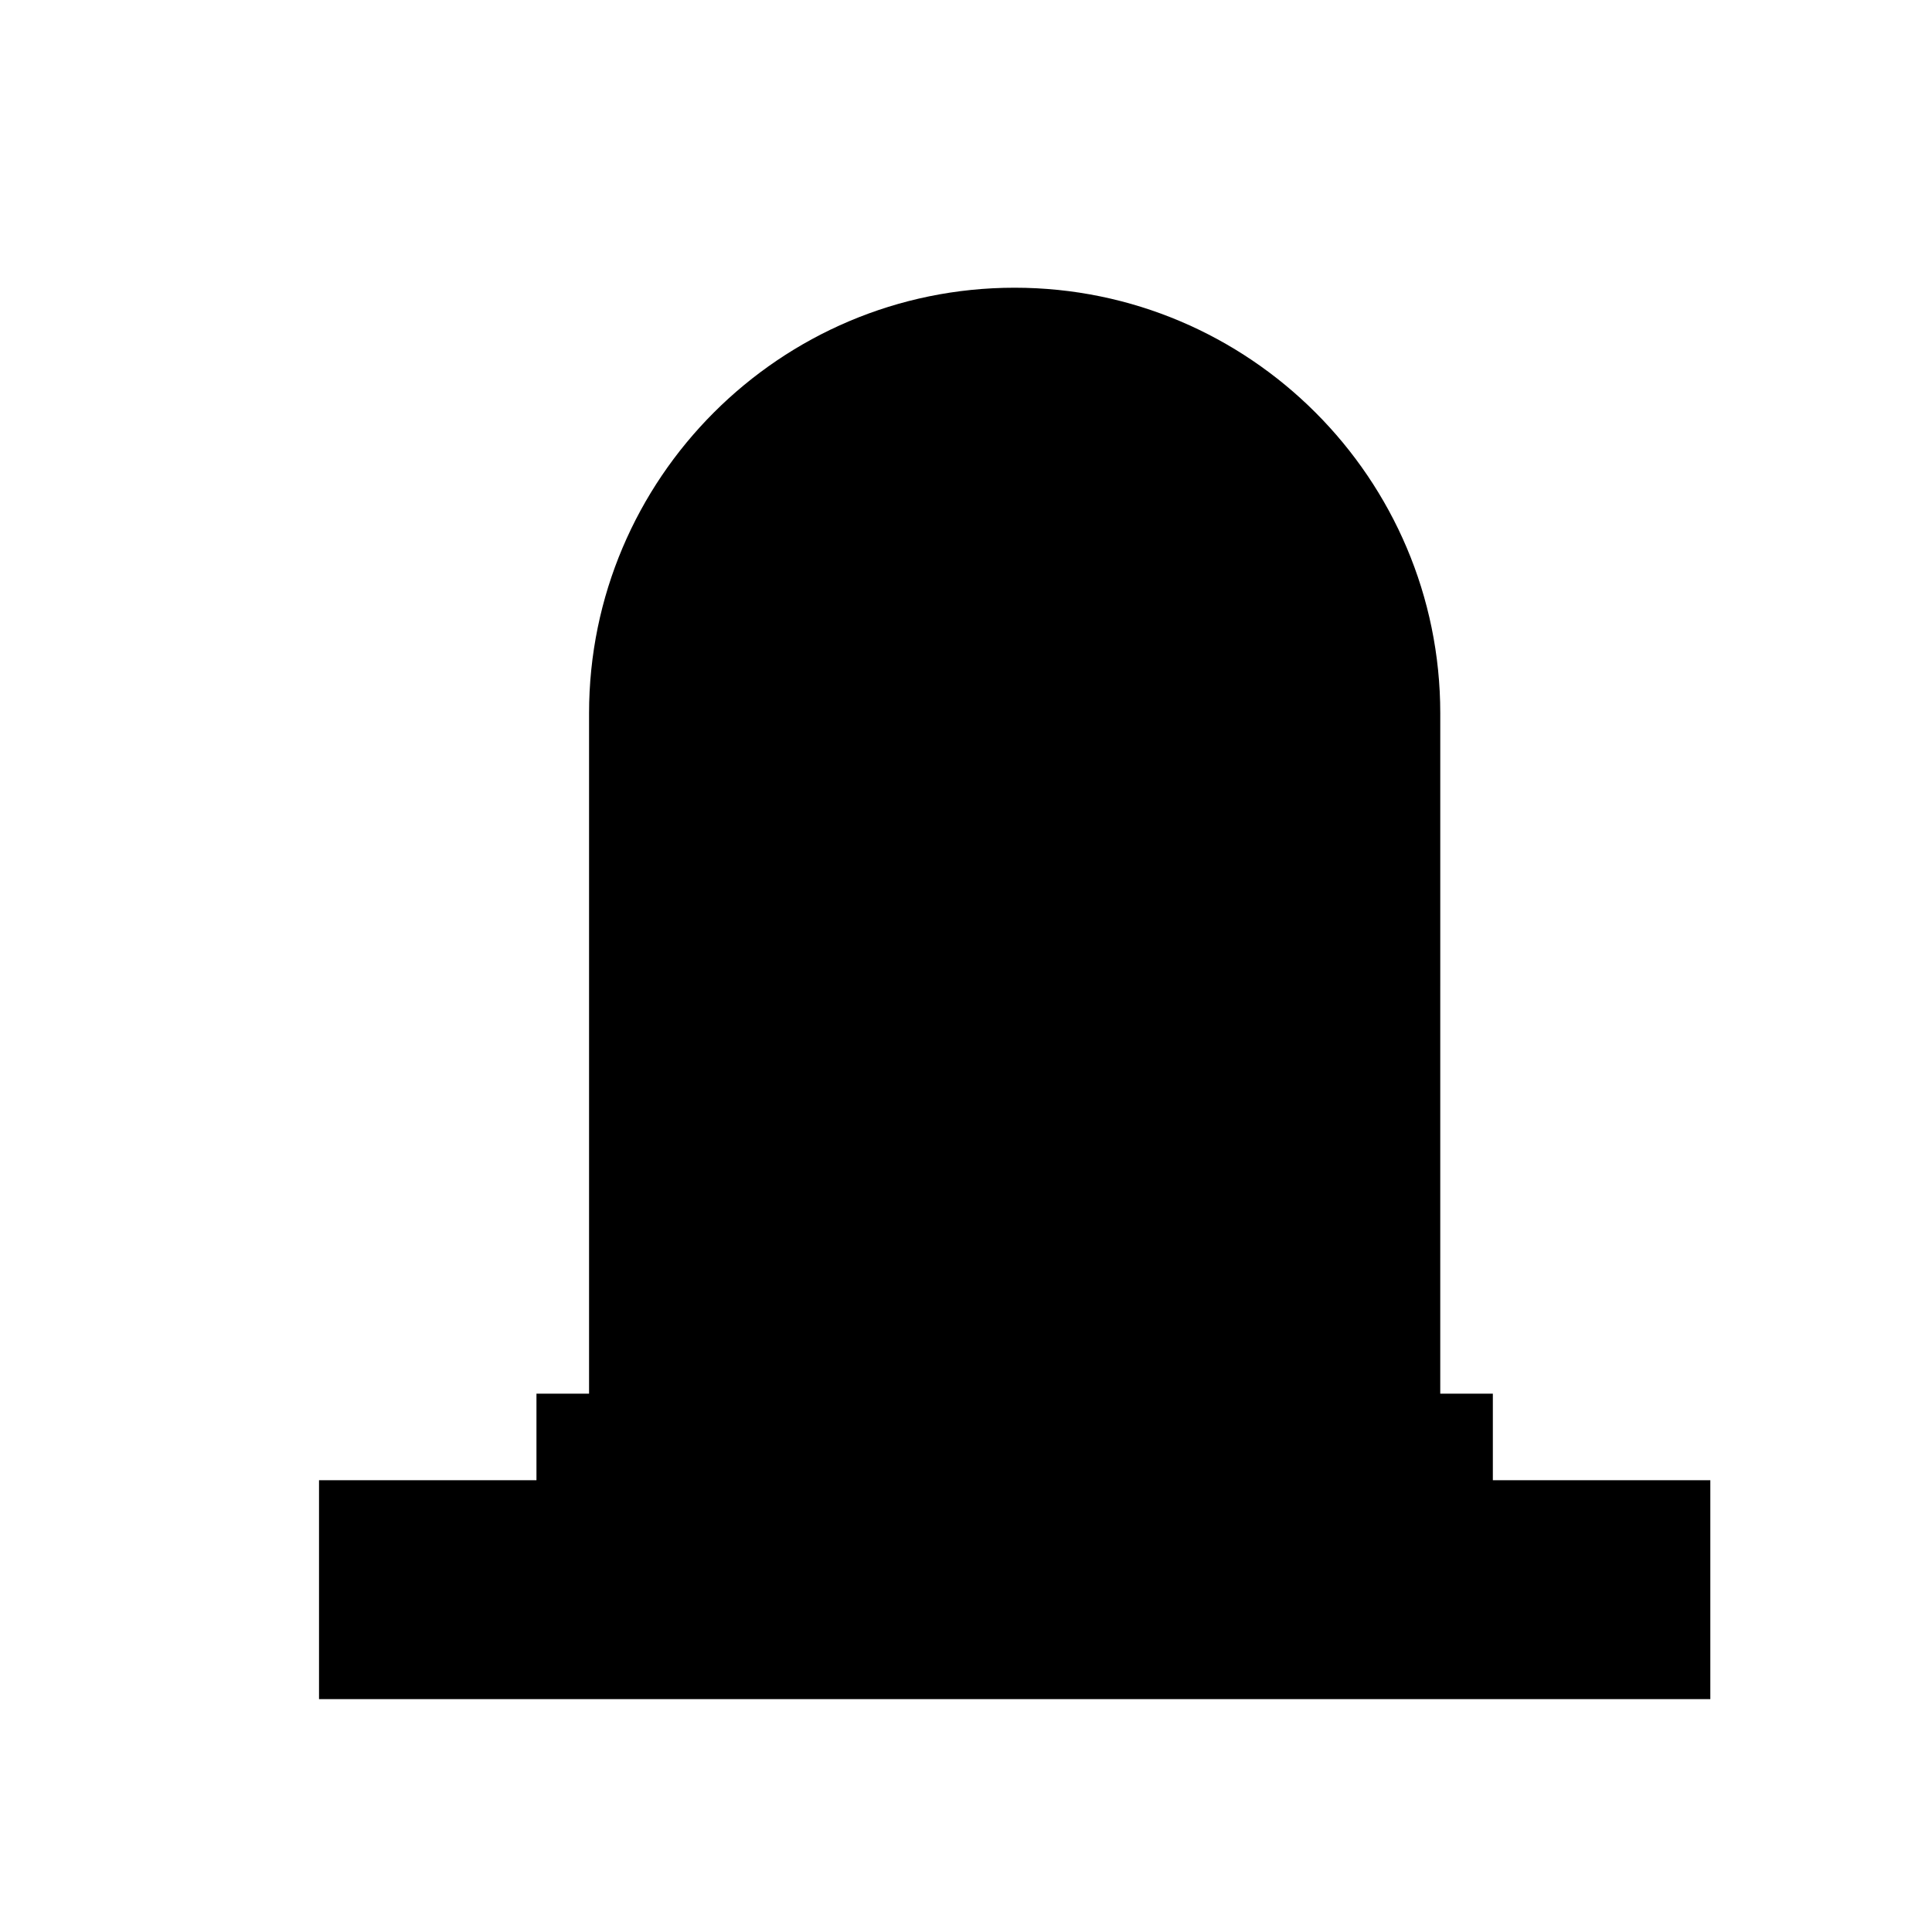
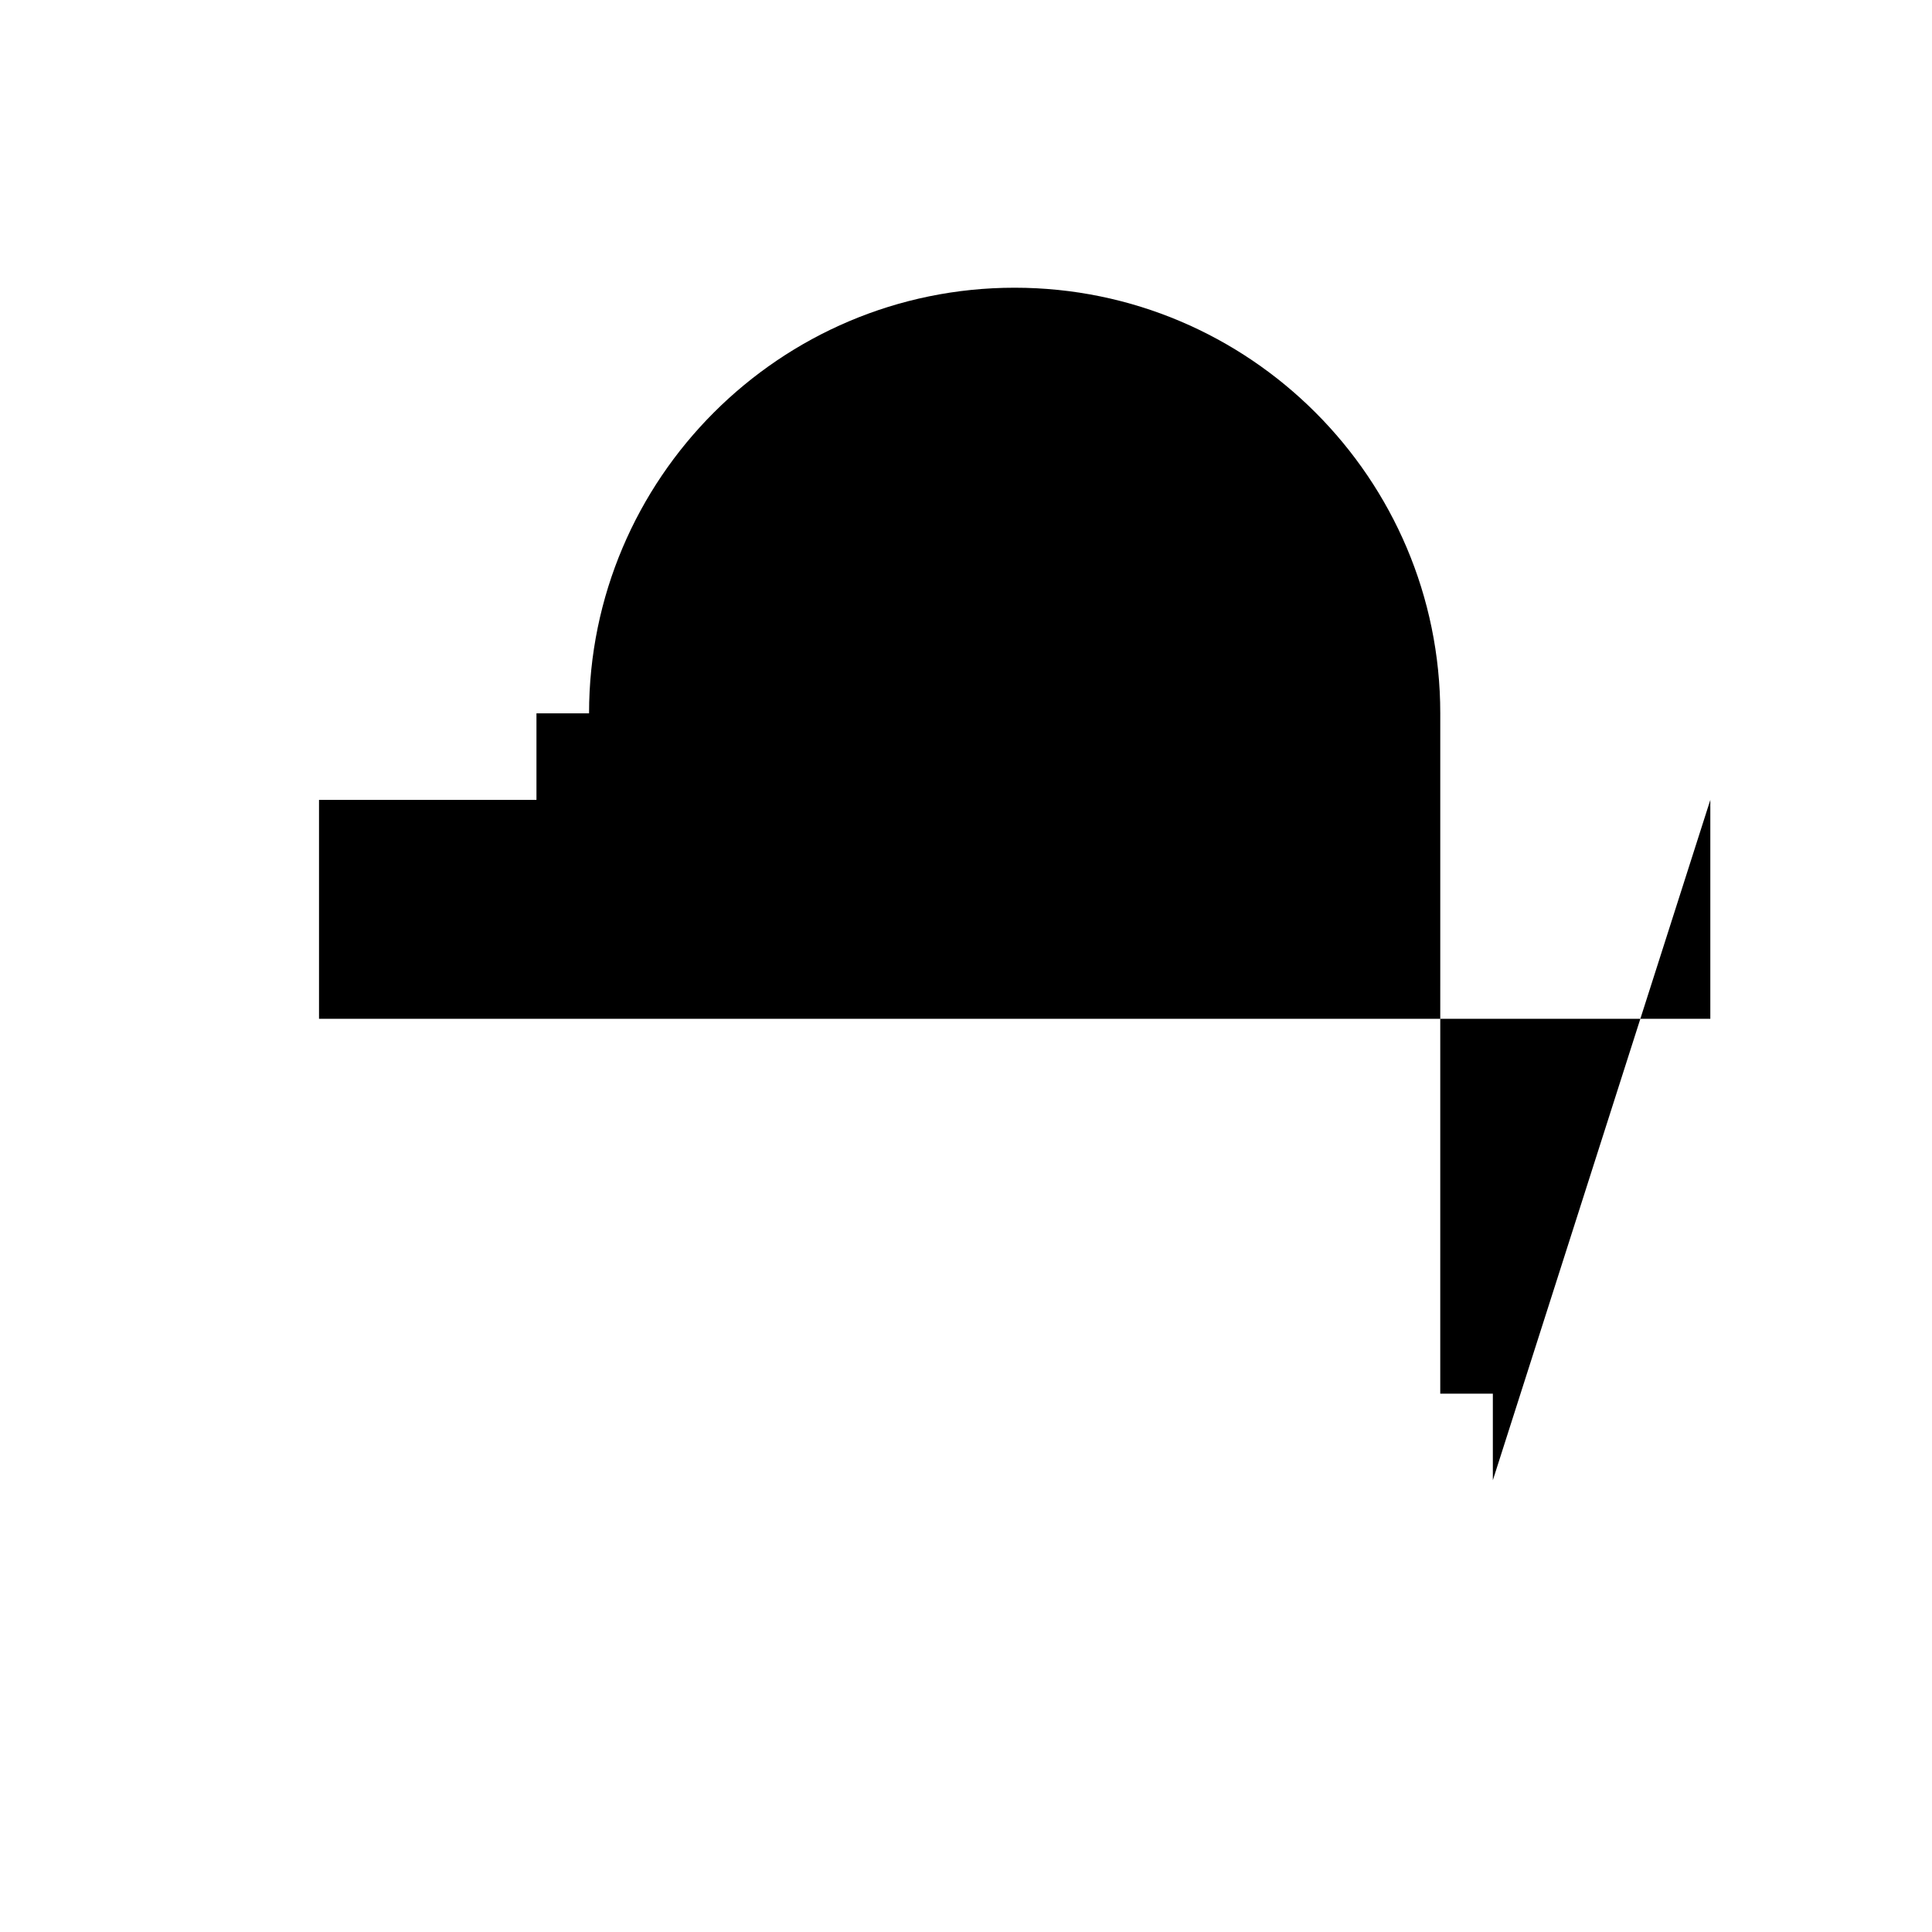
<svg xmlns="http://www.w3.org/2000/svg" fill="#000000" width="800px" height="800px" version="1.1" viewBox="144 144 512 512">
-   <path d="m539.62 536.28v-22.941h-13.938l0.004-180.3c0-62.195-50.598-112.79-112.79-112.79-62.191-0.004-112.79 50.598-112.79 112.79v180.3h-13.938v22.941h-57.625v58.008h368.71v-58.008z" />
+   <path d="m539.62 536.28v-22.941h-13.938l0.004-180.3c0-62.195-50.598-112.79-112.79-112.79-62.191-0.004-112.79 50.598-112.79 112.79h-13.938v22.941h-57.625v58.008h368.71v-58.008z" />
</svg>